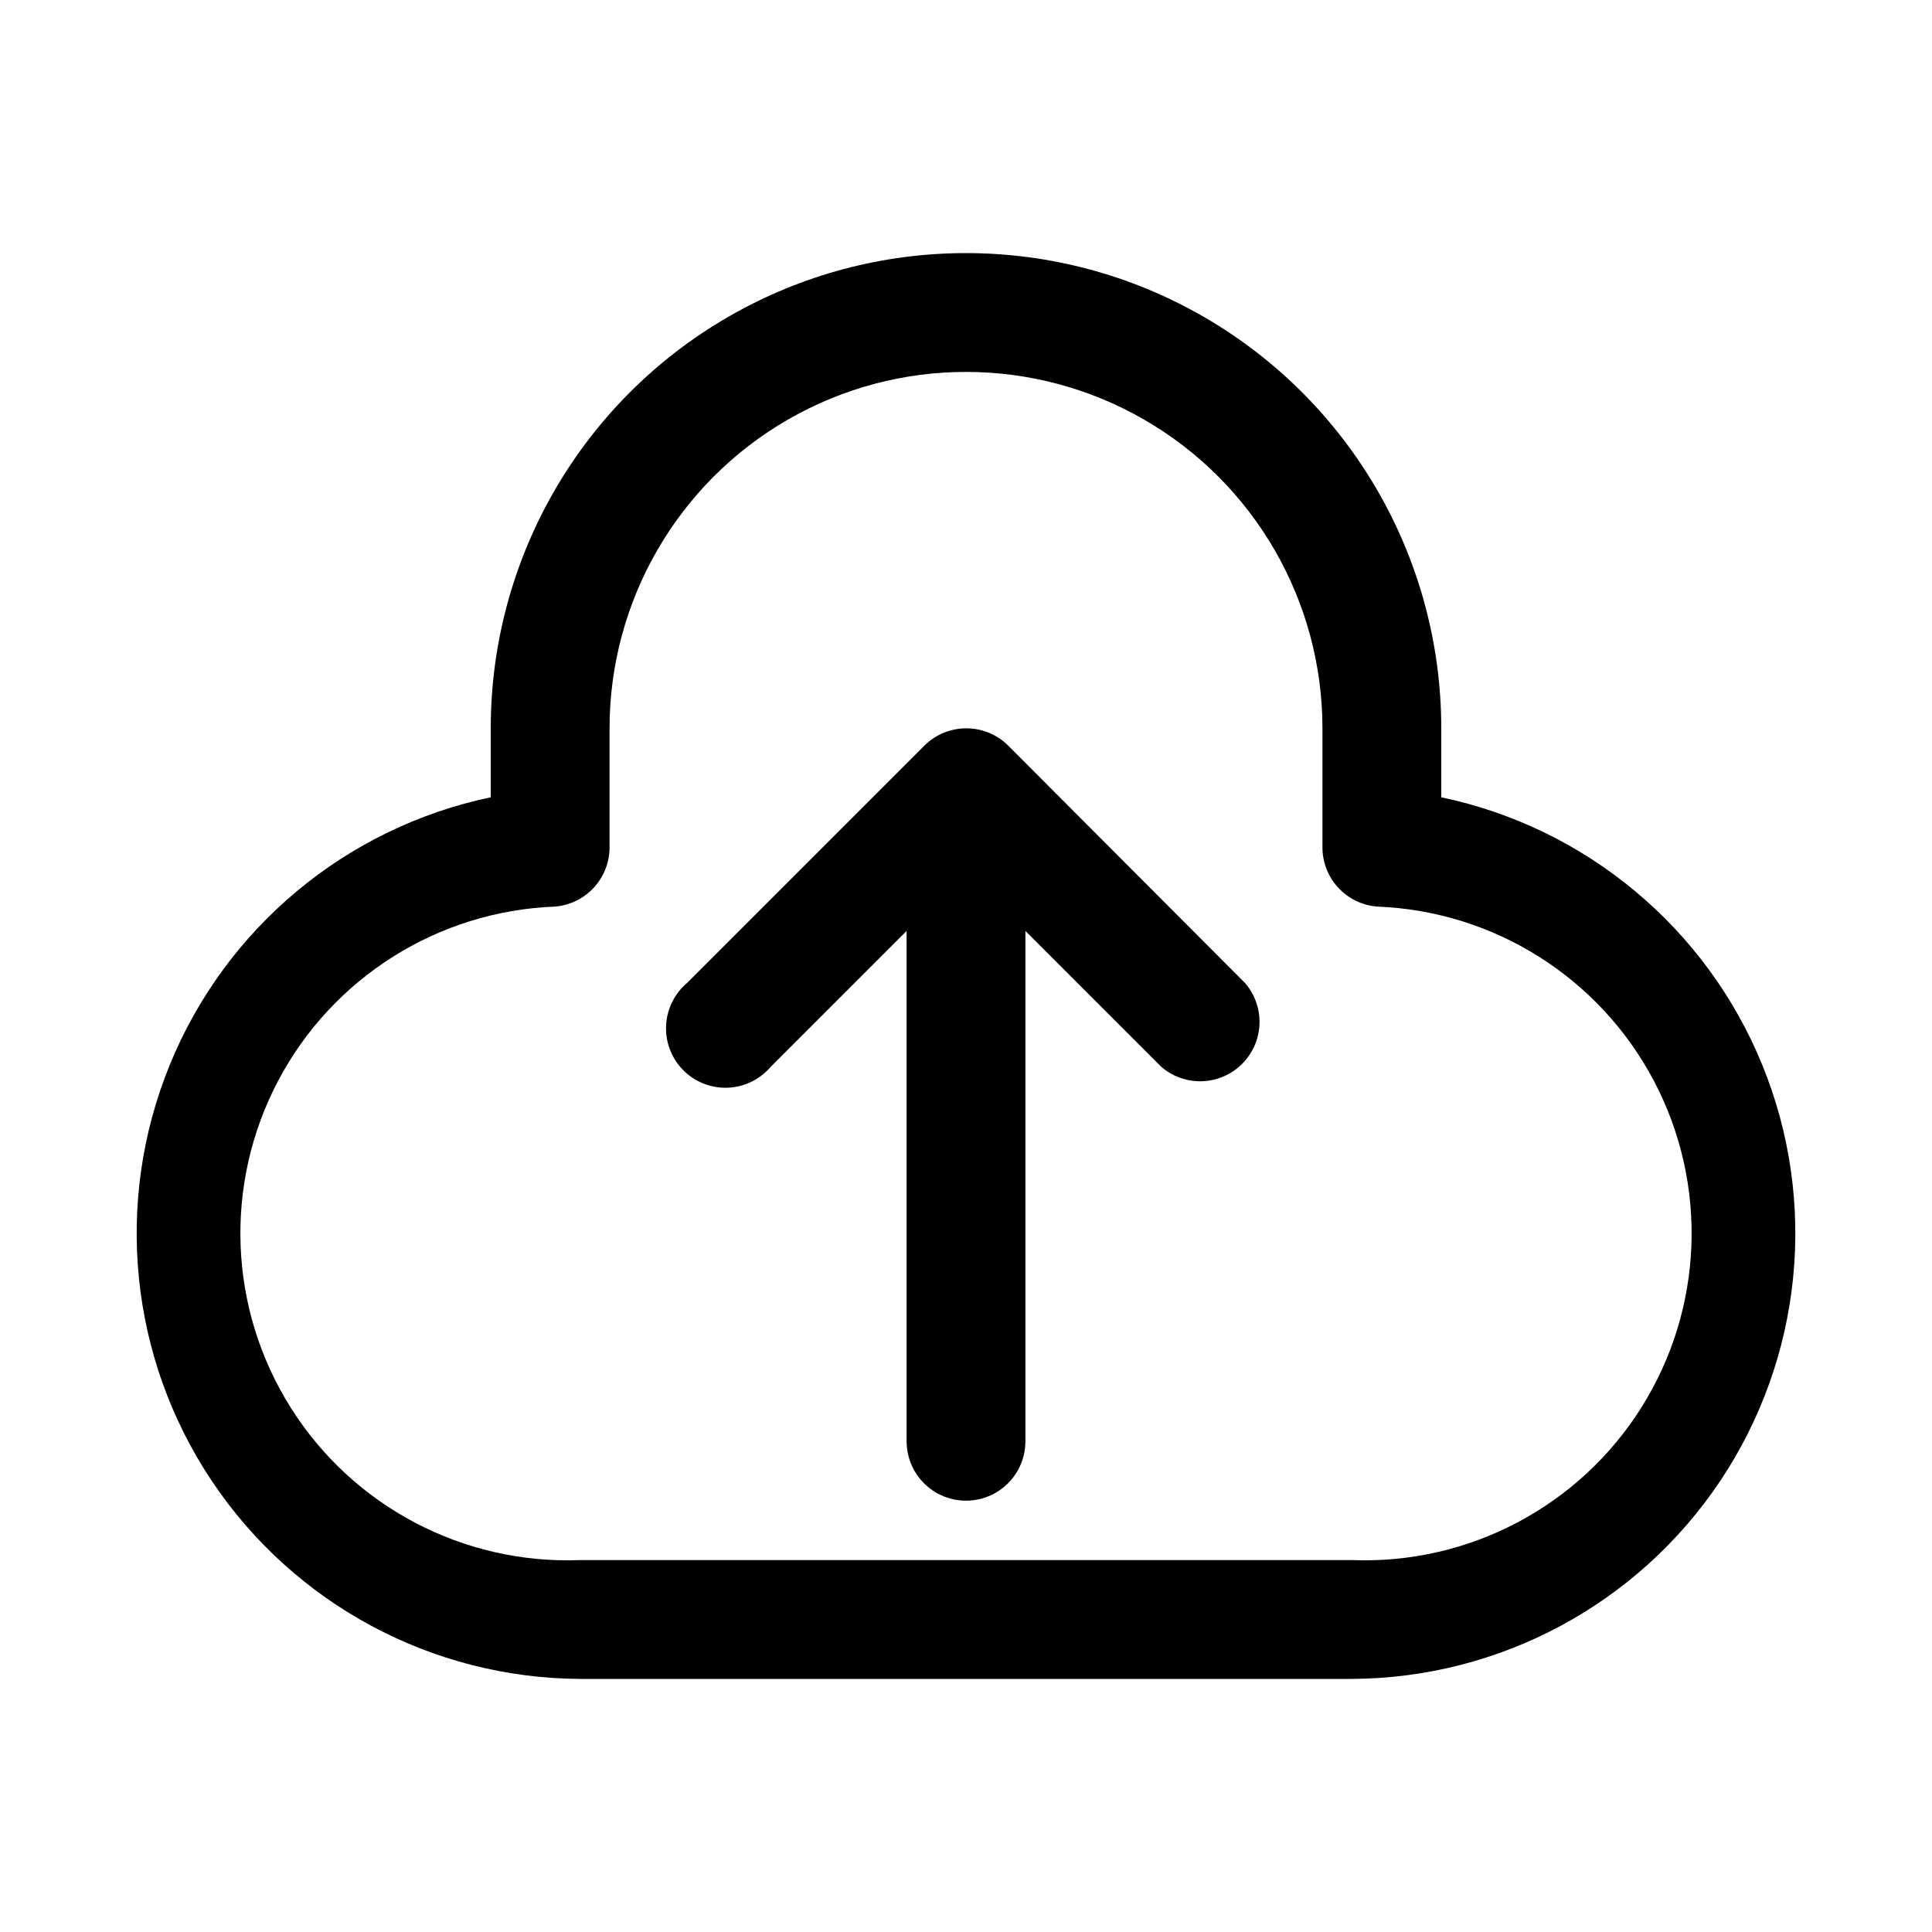
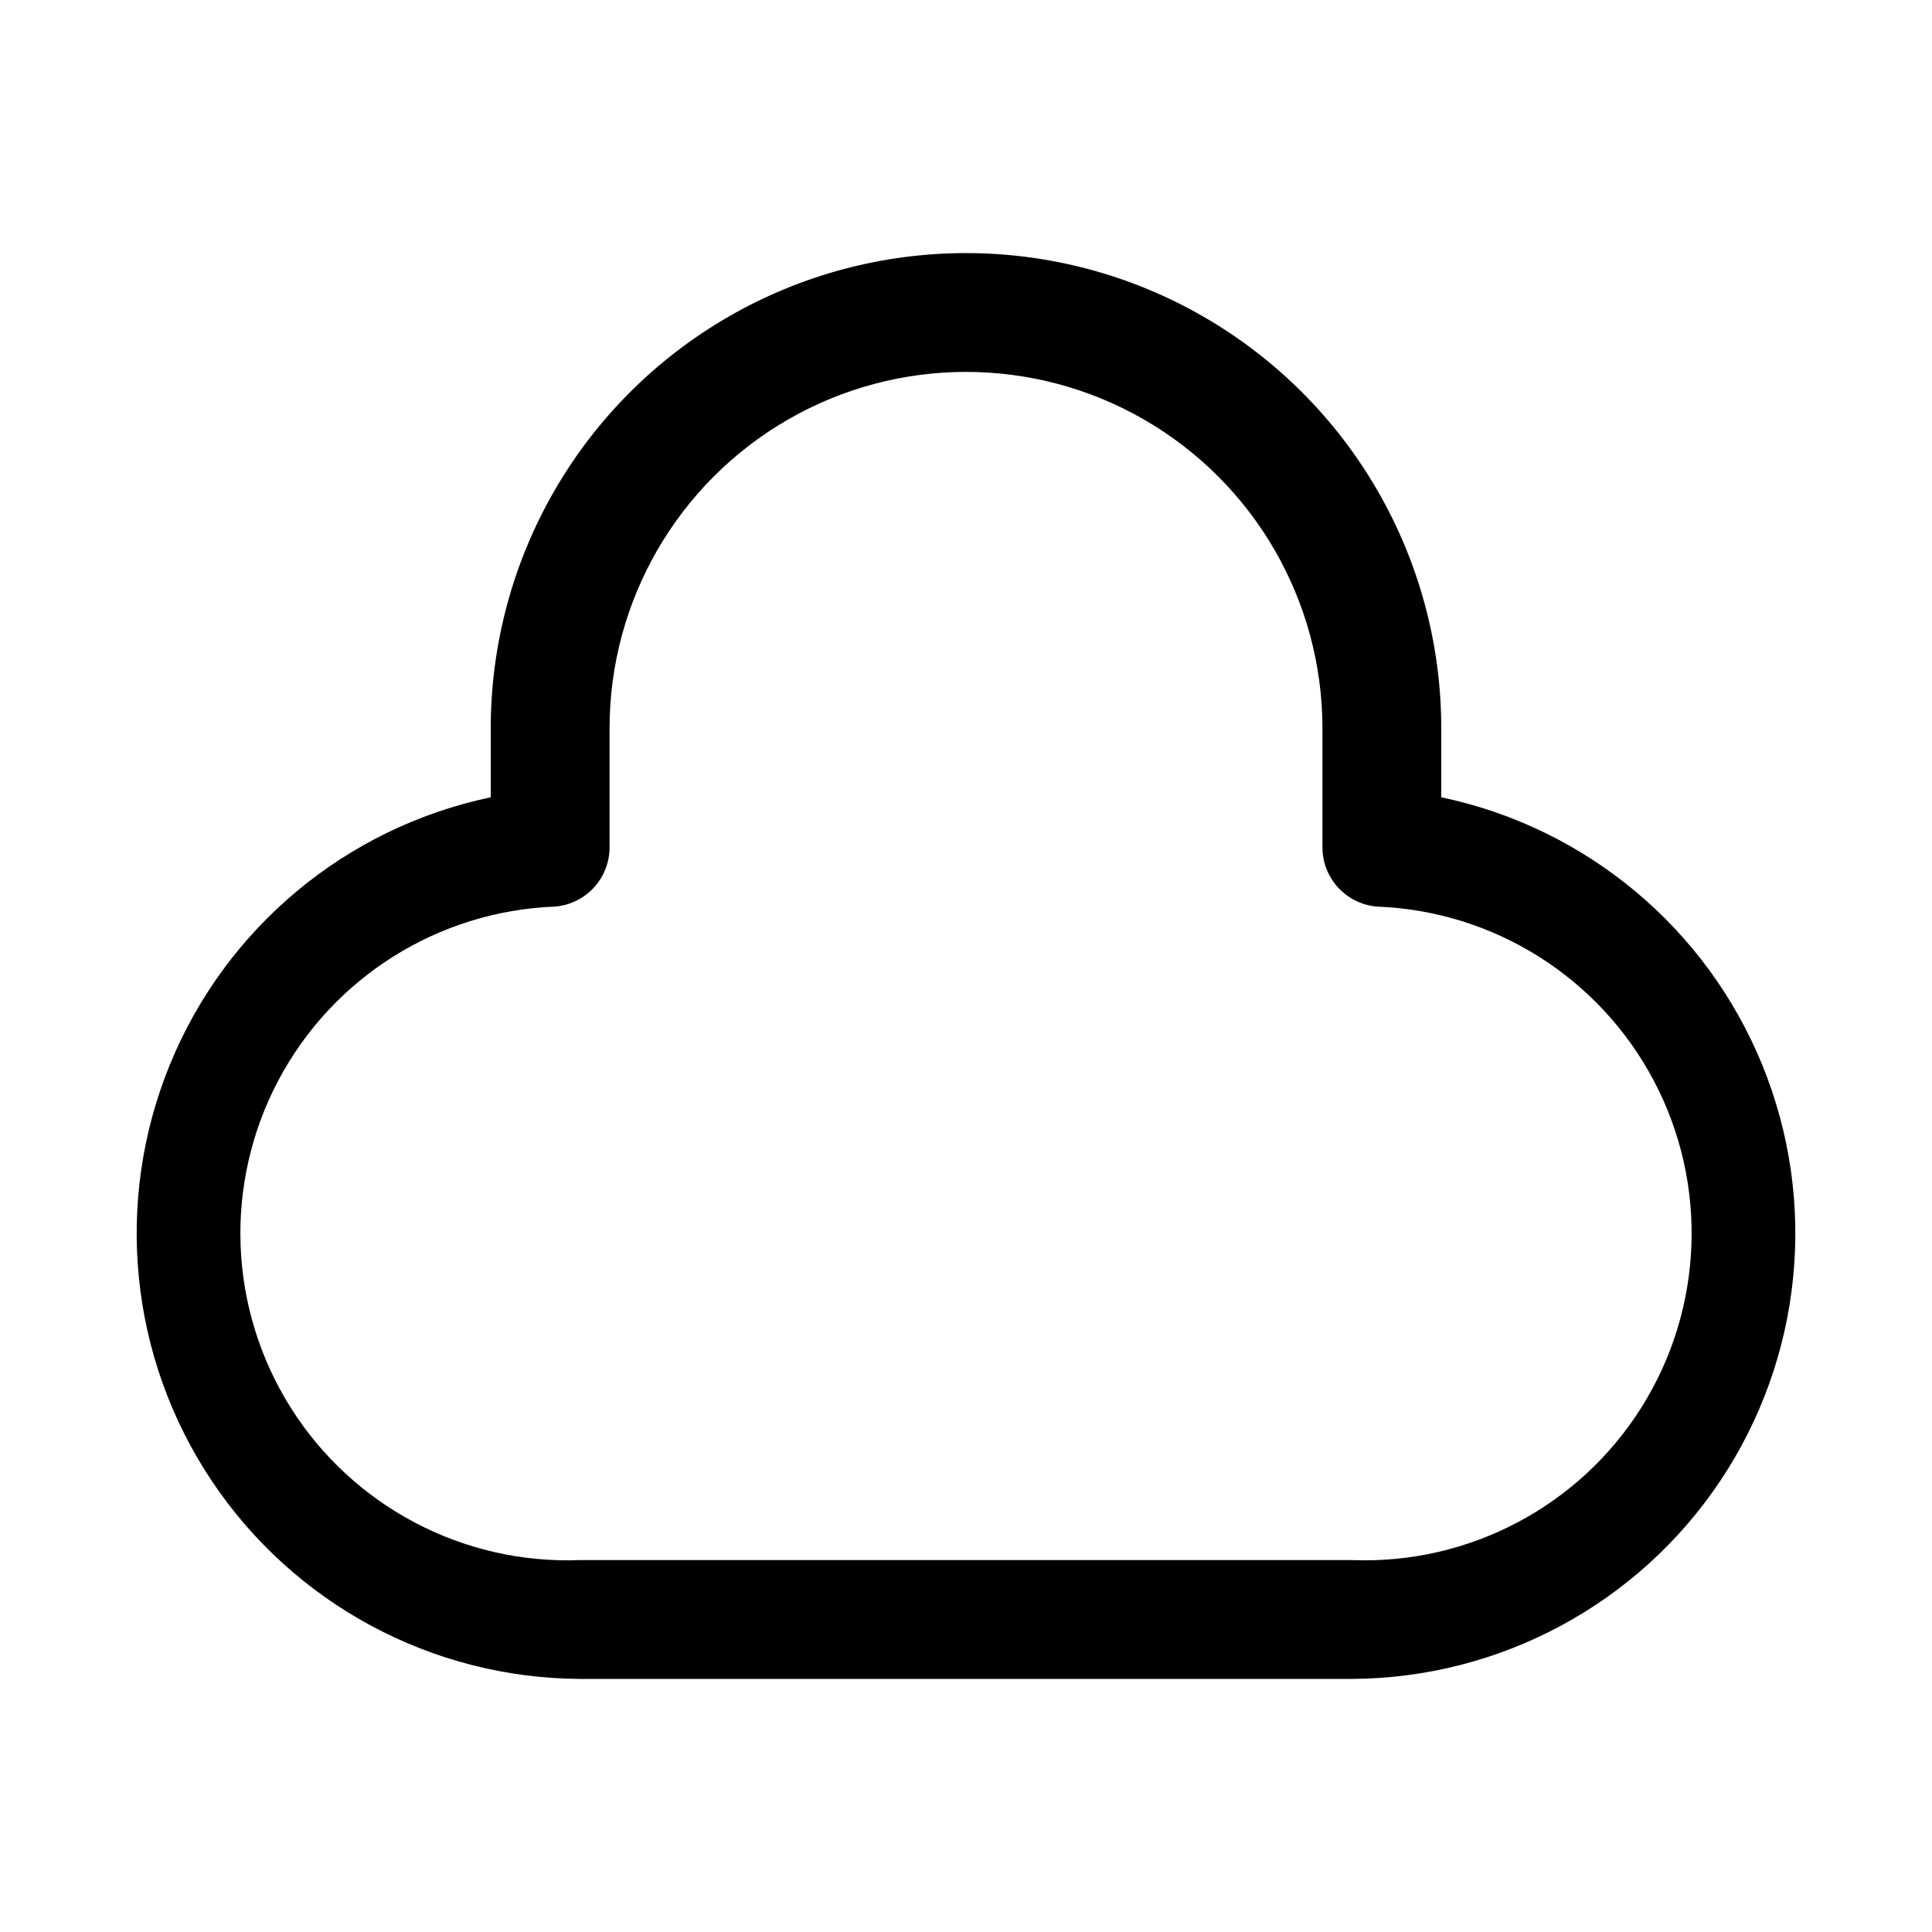
<svg xmlns="http://www.w3.org/2000/svg" fill="#000000" width="800px" height="800px" version="1.1" viewBox="144 144 512 512">
  <g>
    <path d="m525.95 355.29v-18.262c0-45-24.004-86.578-62.973-109.08-38.973-22.5-86.984-22.5-125.95 0-38.973 22.5-62.977 64.078-62.977 109.08v18.262c-38.379 8.055-70.258 34.637-85.074 70.945-14.82 36.309-10.645 77.602 11.141 110.21 21.781 32.609 58.336 52.273 97.551 52.484h204.67c39.215-0.211 75.766-19.875 97.551-52.484 21.781-32.609 25.957-73.902 11.137-110.21-14.816-36.309-46.691-62.891-85.074-70.945zm-23.613 202.15h-204.67c-30.938 1.184-60.156-14.23-76.645-40.43-16.492-26.203-17.754-59.211-3.309-86.594 14.445-27.383 42.402-44.977 73.34-46.16 3.953-0.316 7.641-2.113 10.324-5.035 2.688-2.918 4.172-6.742 4.16-10.707v-31.488c0-33.75 18.004-64.934 47.23-81.809s65.238-16.875 94.465 0c29.227 16.875 47.23 48.059 47.23 81.809v31.488c-0.012 3.965 1.473 7.789 4.16 10.707 2.684 2.922 6.371 4.719 10.328 5.035 30.934 1.184 58.891 18.777 73.336 46.16 14.445 27.383 13.184 60.391-3.305 86.594-16.492 26.199-45.711 41.613-76.645 40.43z" />
-     <path d="m411.18 341.59c-2.949-2.934-6.938-4.578-11.098-4.578s-8.152 1.645-11.102 4.578l-62.977 62.977v-0.004c-3.332 2.856-5.32 6.969-5.488 11.352-0.172 4.383 1.496 8.641 4.598 11.742s7.356 4.769 11.742 4.598c4.383-0.168 8.496-2.16 11.348-5.492l36.055-36.051v135.24c0 5.625 3 10.824 7.871 13.637s10.875 2.812 15.746 0 7.871-8.012 7.871-13.637v-135.24l36.055 36.055v-0.004c4.051 3.473 9.59 4.656 14.707 3.141 5.117-1.512 9.117-5.516 10.633-10.633 1.512-5.117 0.328-10.652-3.141-14.707z" />
  </g>
</svg>